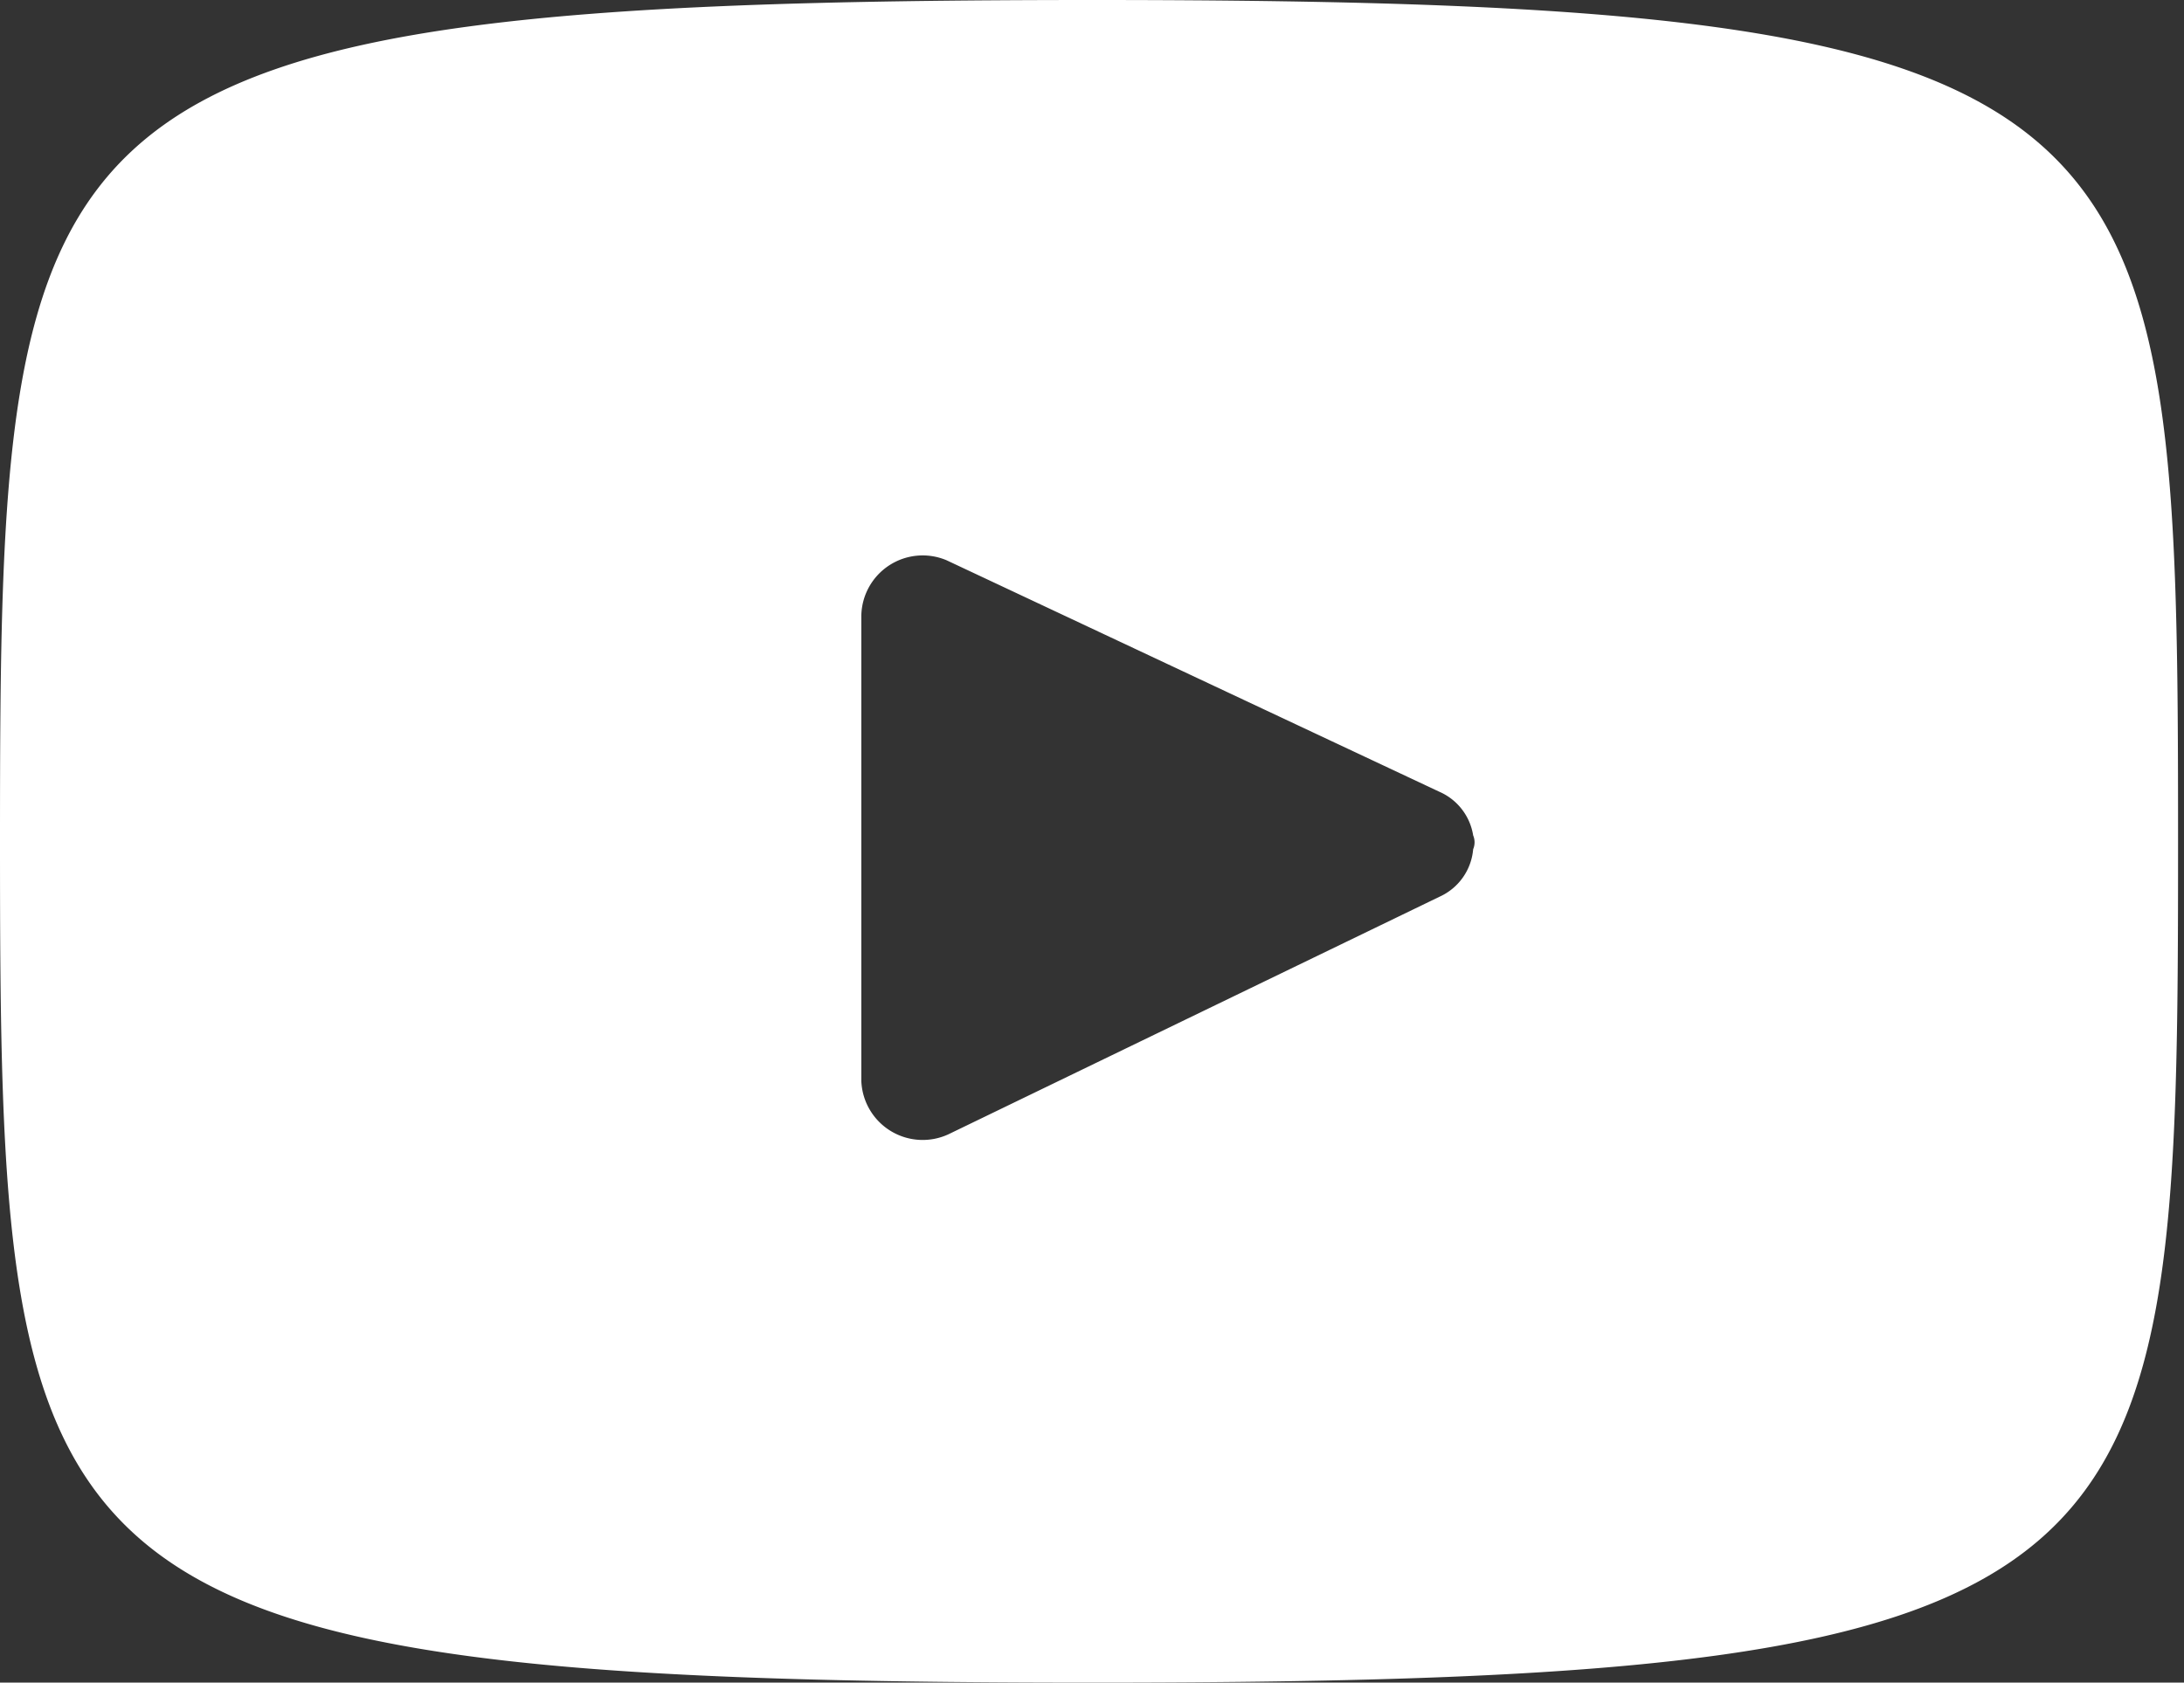
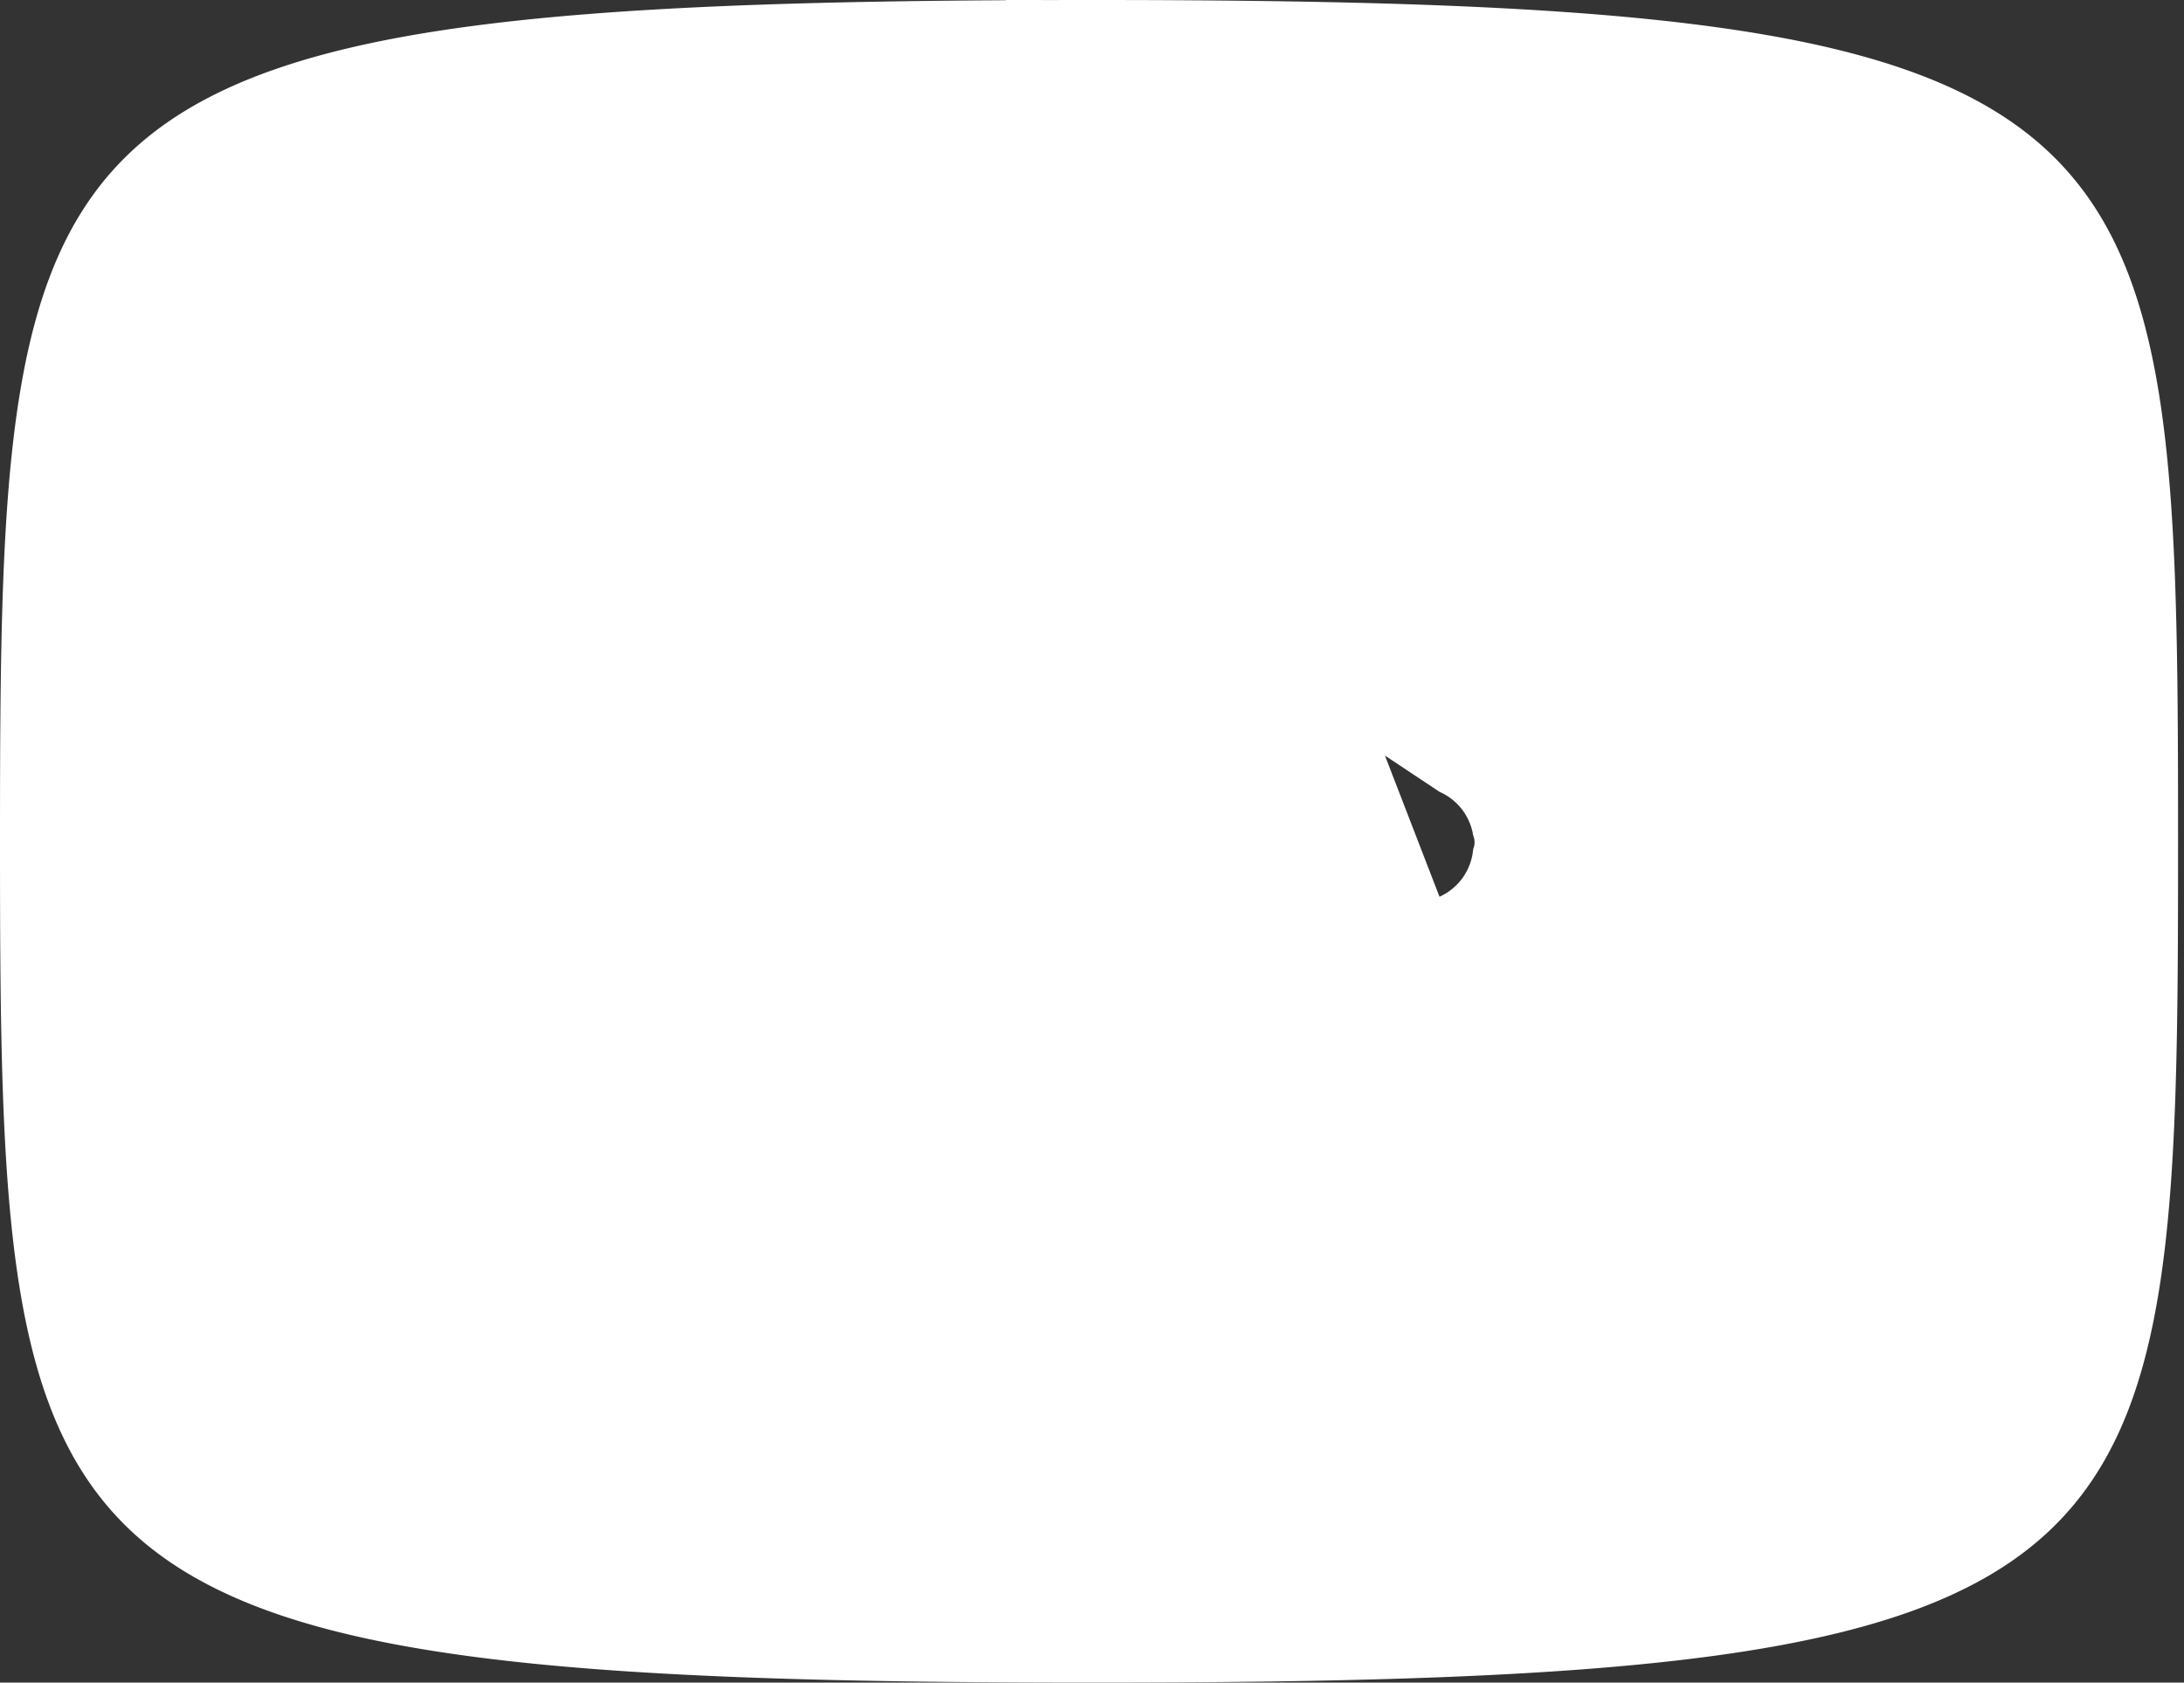
<svg xmlns="http://www.w3.org/2000/svg" viewBox="0 0 11.03 8.5">
  <rect x="0" y="0" width="11.03" height="8.5" fill="#333333" stroke="none" />
  <defs>
    <style>.cls-1{fill:#fff;}</style>
  </defs>
  <g id="Calque_2" data-name="Calque 2">
    <g id="Calque_1-2" data-name="Calque 1">
-       <path class="cls-1" d="M5.52,0C.09,0,0,.48,0,4.25S.09,8.5,5.52,8.5,11,8,11,4.25,10.94,0,5.52,0ZM7.27,4.53,4.79,5.73a.31.31,0,0,1-.44-.27V3.11a.31.31,0,0,1,.43-.28L7.27,4a.29.29,0,0,1,.17.22.09.09,0,0,1,0,.07A.29.29,0,0,1,7.27,4.53Z" />
+       <path class="cls-1" d="M5.52,0C.09,0,0,.48,0,4.25S.09,8.5,5.52,8.5,11,8,11,4.25,10.94,0,5.52,0Za.31.31,0,0,1-.44-.27V3.11a.31.31,0,0,1,.43-.28L7.27,4a.29.29,0,0,1,.17.22.09.09,0,0,1,0,.07A.29.29,0,0,1,7.27,4.53Z" />
    </g>
  </g>
</svg>